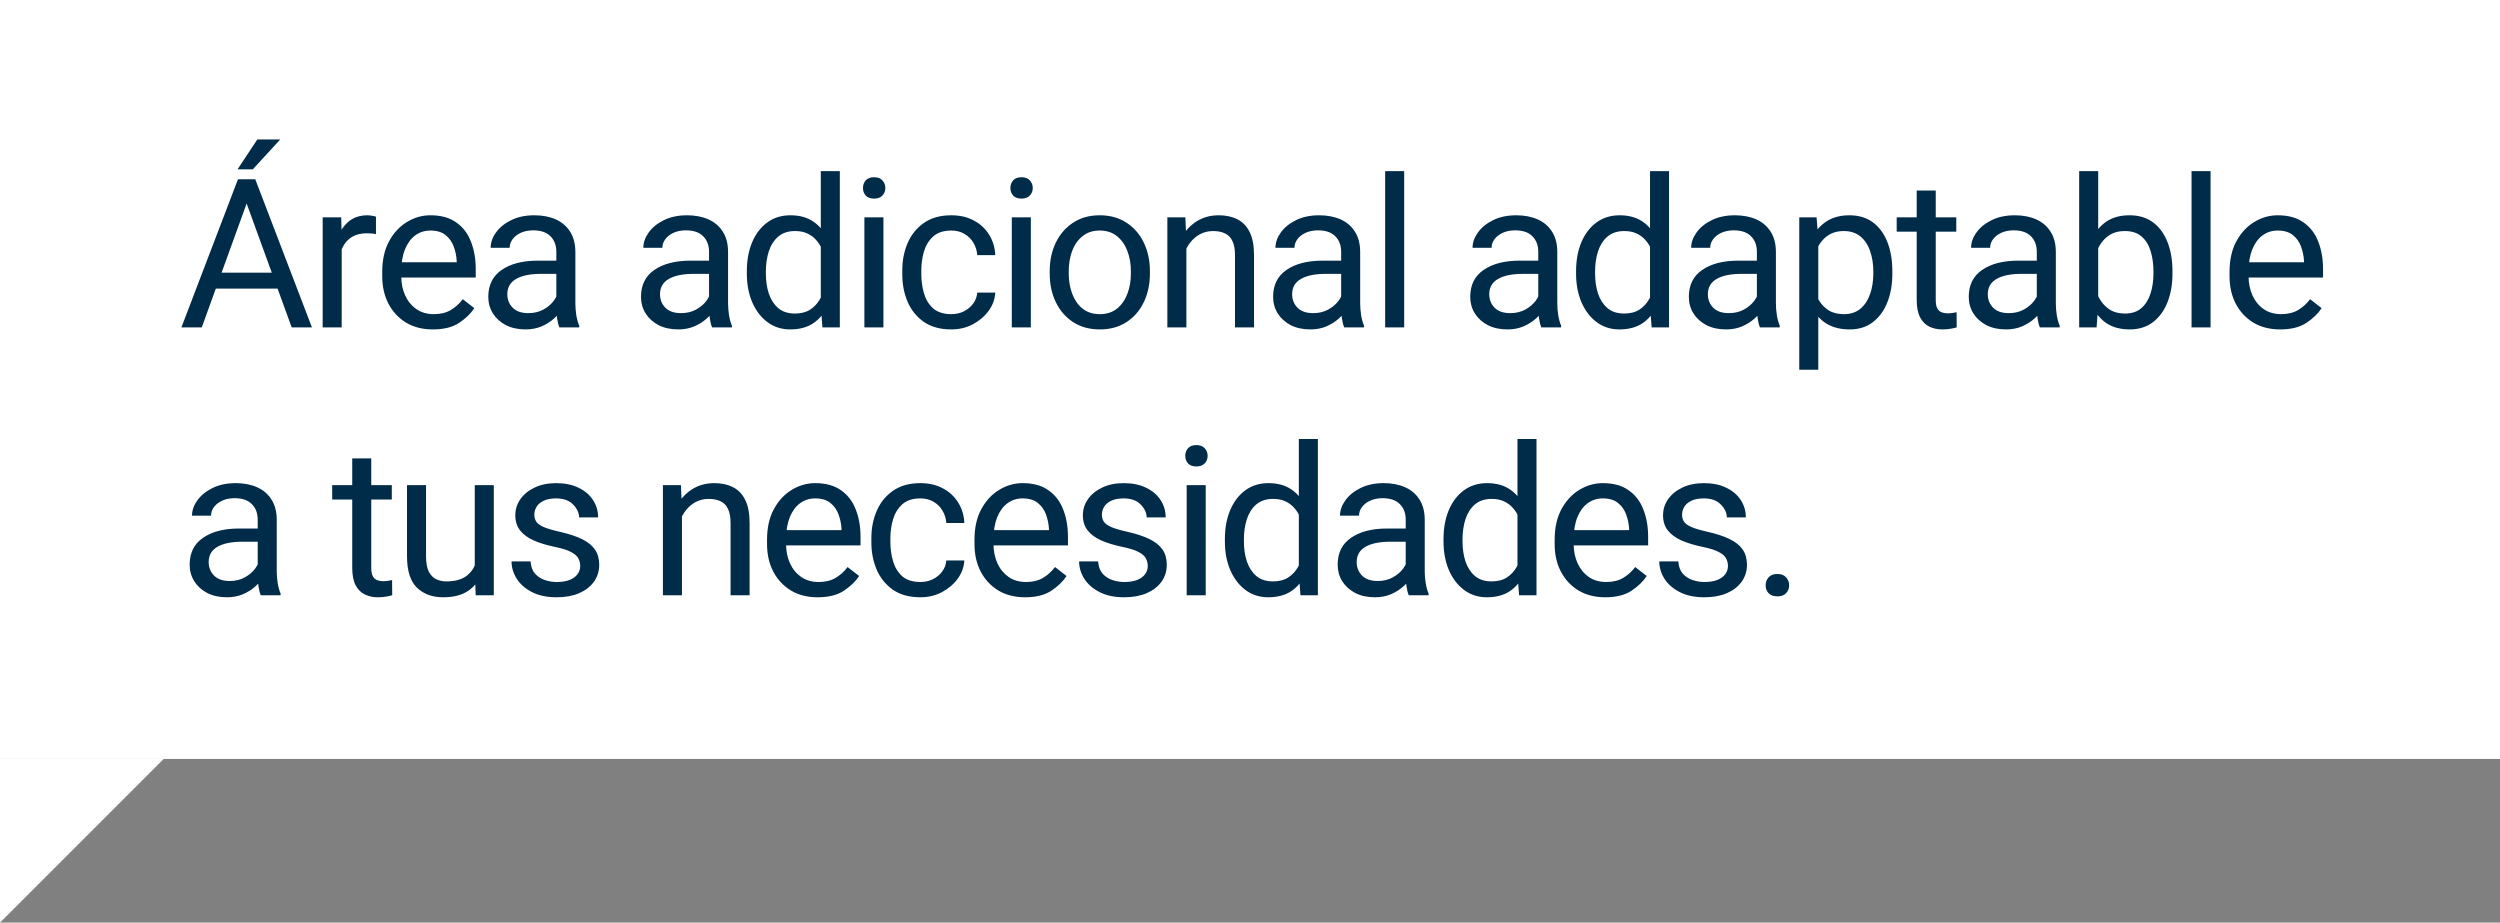
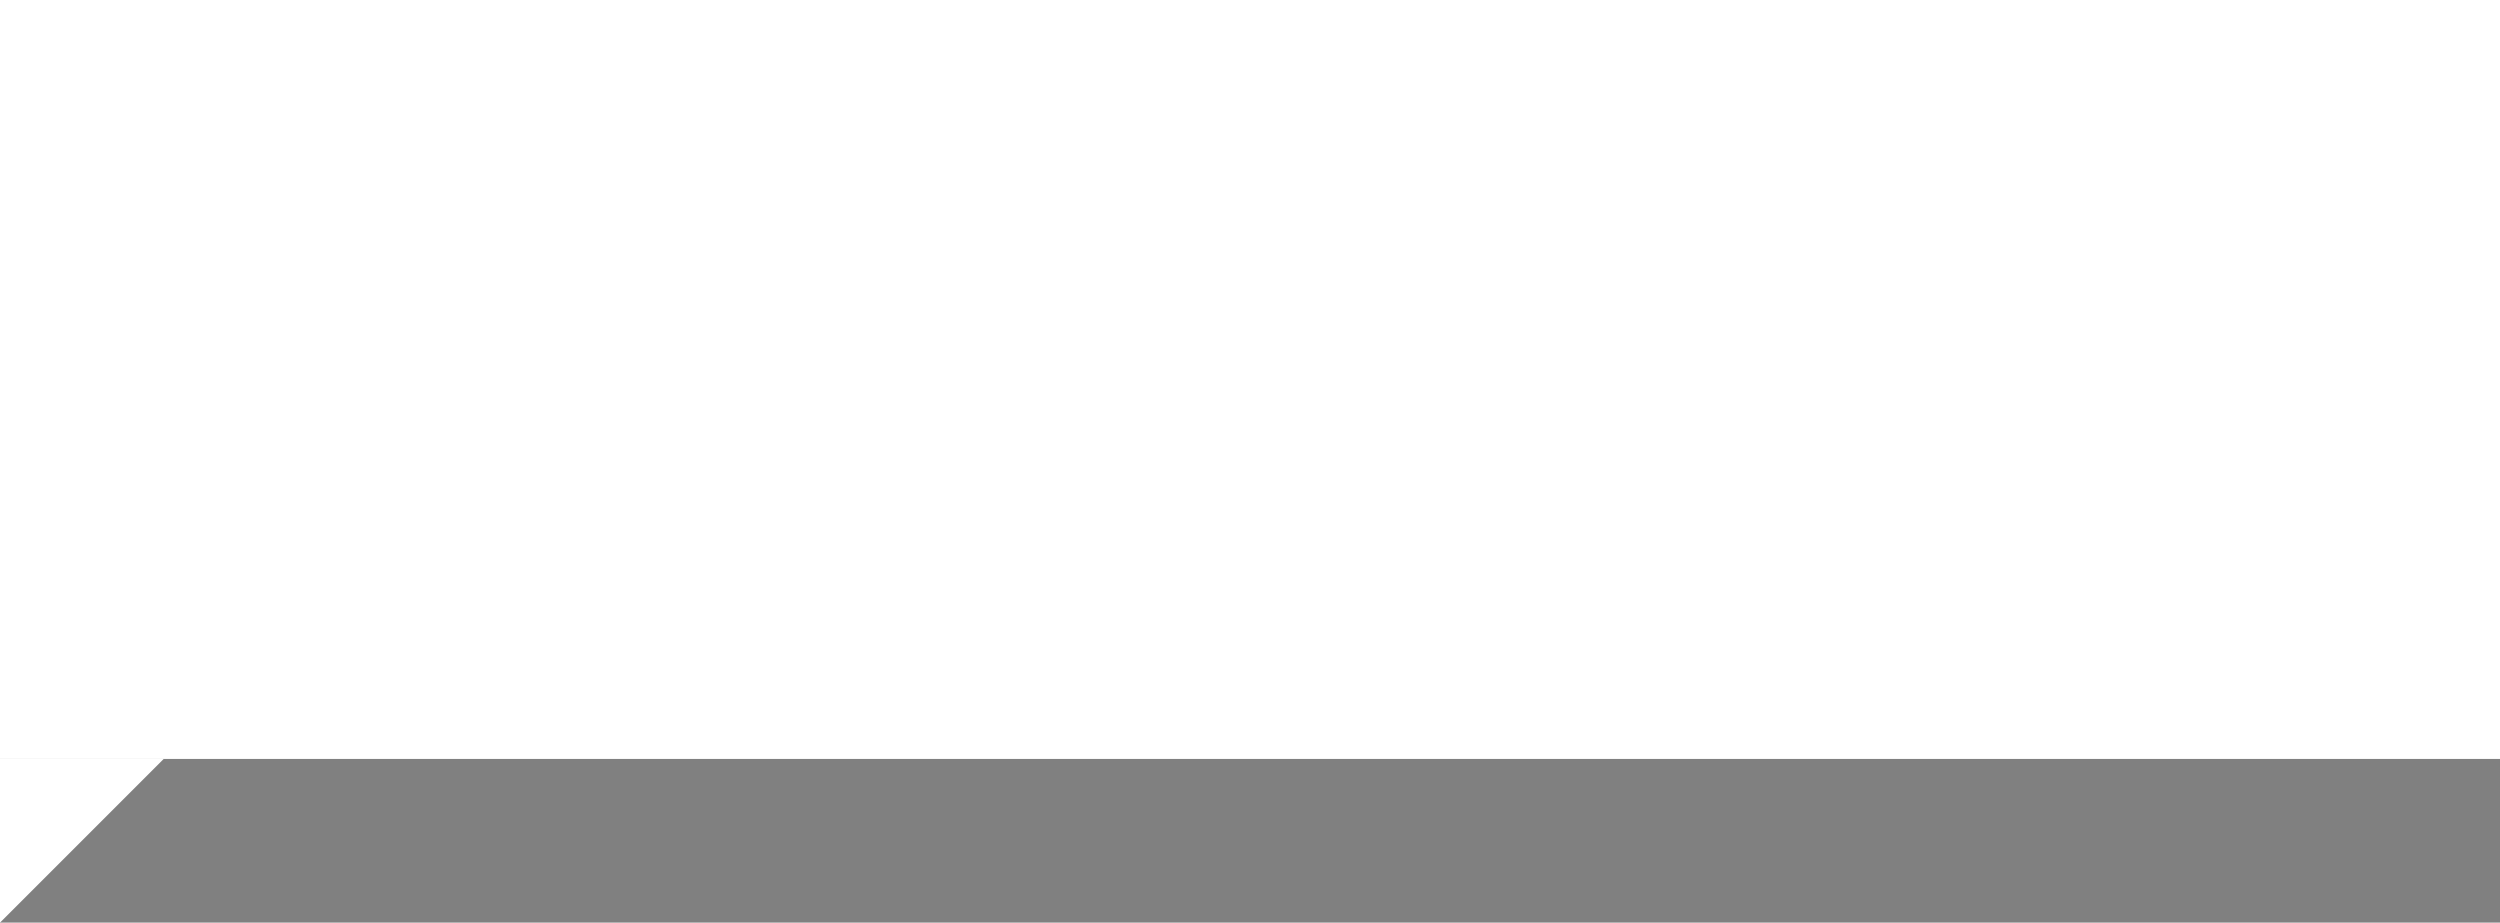
<svg xmlns="http://www.w3.org/2000/svg" width="168" height="62" viewBox="0 0 168 62" fill="none">
  <rect x="0" y="0" width="168" height="62" fill="#808080" stroke="none" />
  <rect width="168" height="51" fill="white" />
  <path d="M0 62V51H11L0 62Z" fill="white" />
-   <path d="M13.559 22H12.191L15.992 12.047H16.867L16.847 12.922L13.559 22ZM16.3 12.922L16.286 12.047H17.154L20.962 22H19.602L16.3 12.922ZM19.438 19.395H13.839V18.322H19.438V19.395ZM17.291 9.374H18.829L16.99 11.377H15.965L17.291 9.374ZM22.962 22H21.683V14.604H22.928L22.962 15.766V22ZM25.265 15.731C25.156 15.709 25.054 15.695 24.958 15.69C24.867 15.681 24.762 15.677 24.643 15.677C24.256 15.677 23.928 15.757 23.659 15.916C23.395 16.076 23.19 16.297 23.044 16.579C22.898 16.857 22.807 17.176 22.77 17.536L22.408 17.741C22.408 17.144 22.488 16.6 22.647 16.107C22.807 15.611 23.055 15.214 23.392 14.918C23.734 14.617 24.172 14.467 24.705 14.467C24.792 14.467 24.894 14.478 25.013 14.501C25.136 14.519 25.22 14.54 25.265 14.562V15.731ZM29.084 22.137C28.396 22.137 27.796 21.984 27.286 21.679C26.78 21.369 26.386 20.945 26.103 20.407C25.825 19.869 25.686 19.254 25.686 18.561V18.268C25.686 17.465 25.839 16.782 26.144 16.217C26.454 15.647 26.855 15.214 27.348 14.918C27.844 14.617 28.368 14.467 28.92 14.467C29.631 14.467 30.209 14.626 30.656 14.945C31.107 15.26 31.438 15.69 31.647 16.237C31.861 16.78 31.969 17.395 31.969 18.083V18.65H26.445V17.625H30.69V17.529C30.672 17.201 30.606 16.882 30.492 16.572C30.378 16.258 30.196 16 29.945 15.8C29.695 15.595 29.353 15.492 28.92 15.492C28.537 15.492 28.197 15.602 27.901 15.82C27.61 16.035 27.379 16.349 27.211 16.764C27.047 17.174 26.965 17.675 26.965 18.268V18.561C26.965 19.031 27.051 19.459 27.224 19.847C27.398 20.23 27.648 20.537 27.976 20.77C28.305 20.997 28.697 21.111 29.152 21.111C29.599 21.111 29.977 21.02 30.287 20.838C30.597 20.656 30.868 20.412 31.1 20.106L31.873 20.708C31.636 21.073 31.294 21.403 30.848 21.699C30.405 21.991 29.818 22.137 29.084 22.137ZM37.386 16.928C37.386 16.486 37.254 16.135 36.99 15.875C36.73 15.611 36.345 15.479 35.835 15.479C35.52 15.479 35.242 15.533 35.001 15.643C34.764 15.752 34.579 15.896 34.447 16.073C34.315 16.251 34.249 16.445 34.249 16.654H32.971C32.971 16.299 33.091 15.955 33.333 15.622C33.574 15.285 33.914 15.009 34.351 14.795C34.793 14.576 35.313 14.467 35.91 14.467C36.448 14.467 36.924 14.558 37.339 14.74C37.753 14.922 38.077 15.198 38.309 15.567C38.546 15.932 38.665 16.39 38.665 16.941V20.387C38.665 20.633 38.685 20.895 38.726 21.173C38.772 21.451 38.838 21.69 38.925 21.891V22H37.592C37.528 21.854 37.478 21.66 37.441 21.419C37.405 21.173 37.386 20.945 37.386 20.735V16.928ZM37.619 18.404H36.347C35.627 18.404 35.071 18.518 34.679 18.746C34.288 18.974 34.092 19.316 34.092 19.771C34.092 20.127 34.21 20.428 34.447 20.674C34.689 20.92 35.039 21.043 35.5 21.043C35.887 21.043 36.229 20.961 36.525 20.797C36.821 20.633 37.056 20.43 37.229 20.189C37.402 19.947 37.496 19.715 37.51 19.491L38.056 20.1C38.025 20.291 37.938 20.503 37.797 20.735C37.655 20.968 37.466 21.191 37.229 21.405C36.997 21.615 36.719 21.79 36.395 21.932C36.076 22.068 35.716 22.137 35.315 22.137C34.814 22.137 34.374 22.041 33.996 21.85C33.622 21.654 33.331 21.389 33.121 21.057C32.916 20.724 32.813 20.355 32.813 19.949C32.813 19.152 33.114 18.548 33.716 18.138C34.317 17.723 35.126 17.516 36.142 17.516H37.605L37.619 18.404ZM47.648 16.928C47.648 16.486 47.516 16.135 47.252 15.875C46.992 15.611 46.607 15.479 46.096 15.479C45.782 15.479 45.504 15.533 45.262 15.643C45.025 15.752 44.841 15.896 44.709 16.073C44.576 16.251 44.51 16.445 44.51 16.654H43.232C43.232 16.299 43.353 15.955 43.594 15.622C43.836 15.285 44.175 15.009 44.613 14.795C45.055 14.576 45.575 14.467 46.172 14.467C46.709 14.467 47.185 14.558 47.6 14.74C48.015 14.922 48.339 15.198 48.571 15.567C48.808 15.932 48.926 16.39 48.926 16.941V20.387C48.926 20.633 48.947 20.895 48.988 21.173C49.033 21.451 49.099 21.69 49.186 21.891V22H47.853C47.789 21.854 47.739 21.66 47.703 21.419C47.666 21.173 47.648 20.945 47.648 20.735V16.928ZM47.88 18.404H46.609C45.889 18.404 45.333 18.518 44.941 18.746C44.549 18.974 44.353 19.316 44.353 19.771C44.353 20.127 44.472 20.428 44.709 20.674C44.95 20.92 45.301 21.043 45.761 21.043C46.149 21.043 46.49 20.961 46.787 20.797C47.083 20.633 47.318 20.43 47.491 20.189C47.664 19.947 47.757 19.715 47.771 19.491L48.318 20.1C48.286 20.291 48.2 20.503 48.058 20.735C47.917 20.968 47.728 21.191 47.491 21.405C47.258 21.615 46.98 21.79 46.657 21.932C46.338 22.068 45.978 22.137 45.577 22.137C45.075 22.137 44.636 22.041 44.257 21.85C43.884 21.654 43.592 21.389 43.382 21.057C43.177 20.724 43.075 20.355 43.075 19.949C43.075 19.152 43.376 18.548 43.977 18.138C44.579 17.723 45.388 17.516 46.404 17.516H47.867L47.88 18.404ZM55.158 11.5H56.436V22H55.267L55.158 20.564V11.5ZM50.188 18.24C50.188 17.488 50.309 16.83 50.55 16.265C50.796 15.695 51.138 15.253 51.576 14.938C52.013 14.624 52.526 14.467 53.114 14.467C53.734 14.467 54.251 14.61 54.666 14.898C55.08 15.18 55.404 15.583 55.636 16.107C55.873 16.631 56.026 17.256 56.094 17.98V18.644C56.026 19.359 55.876 19.979 55.643 20.503C55.411 21.023 55.085 21.426 54.666 21.713C54.251 21.995 53.729 22.137 53.1 22.137C52.521 22.137 52.013 21.975 51.576 21.651C51.138 21.323 50.796 20.877 50.55 20.311C50.309 19.746 50.188 19.104 50.188 18.384V18.24ZM51.466 18.384C51.466 18.876 51.532 19.325 51.665 19.73C51.801 20.136 52.013 20.462 52.3 20.708C52.587 20.95 52.959 21.07 53.415 21.07C53.834 21.07 54.178 20.981 54.447 20.804C54.72 20.626 54.939 20.391 55.103 20.1C55.267 19.808 55.395 19.491 55.486 19.149V17.488C55.431 17.238 55.351 16.996 55.247 16.764C55.146 16.527 55.014 16.317 54.85 16.135C54.691 15.948 54.492 15.8 54.255 15.69C54.023 15.581 53.747 15.526 53.428 15.526C52.968 15.526 52.592 15.649 52.3 15.896C52.013 16.142 51.801 16.472 51.665 16.887C51.532 17.297 51.466 17.748 51.466 18.24V18.384ZM59.366 22H58.087V14.604H59.366V22ZM57.992 12.635C57.992 12.434 58.053 12.263 58.176 12.122C58.304 11.981 58.491 11.91 58.737 11.91C58.983 11.91 59.17 11.981 59.297 12.122C59.429 12.263 59.495 12.434 59.495 12.635C59.495 12.831 59.429 12.999 59.297 13.141C59.17 13.277 58.983 13.346 58.737 13.346C58.491 13.346 58.304 13.277 58.176 13.141C58.053 12.999 57.992 12.831 57.992 12.635ZM63.929 21.111C64.23 21.111 64.508 21.05 64.763 20.927C65.018 20.799 65.228 20.626 65.392 20.407C65.556 20.189 65.649 19.94 65.672 19.662H66.882C66.859 20.1 66.711 20.508 66.438 20.886C66.164 21.259 65.809 21.562 65.371 21.795C64.934 22.023 64.453 22.137 63.929 22.137C63.186 22.137 62.571 21.968 62.083 21.631C61.596 21.289 61.231 20.838 60.99 20.277C60.753 19.717 60.634 19.106 60.634 18.445V18.158C60.634 17.493 60.755 16.882 60.996 16.326C61.238 15.766 61.603 15.317 62.09 14.979C62.578 14.638 63.191 14.467 63.929 14.467C64.508 14.467 65.014 14.585 65.447 14.822C65.884 15.055 66.226 15.374 66.472 15.779C66.723 16.18 66.859 16.636 66.882 17.146H65.672C65.649 16.841 65.563 16.563 65.412 16.312C65.267 16.062 65.066 15.864 64.811 15.718C64.56 15.567 64.266 15.492 63.929 15.492C63.414 15.492 63.008 15.624 62.712 15.889C62.421 16.153 62.213 16.49 62.09 16.9C61.972 17.306 61.913 17.725 61.913 18.158V18.445C61.913 18.878 61.972 19.3 62.09 19.71C62.209 20.12 62.414 20.457 62.705 20.722C63.002 20.981 63.41 21.111 63.929 21.111ZM69.272 22H67.993V14.604H69.272V22ZM67.898 12.635C67.898 12.434 67.959 12.263 68.082 12.122C68.21 11.981 68.397 11.91 68.643 11.91C68.889 11.91 69.076 11.981 69.203 12.122C69.336 12.263 69.402 12.434 69.402 12.635C69.402 12.831 69.336 12.999 69.203 13.141C69.076 13.277 68.889 13.346 68.643 13.346C68.397 13.346 68.21 13.277 68.082 13.141C67.959 12.999 67.898 12.831 67.898 12.635ZM70.54 18.227C70.54 17.511 70.677 16.871 70.95 16.306C71.224 15.741 71.611 15.294 72.112 14.966C72.614 14.633 73.209 14.467 73.897 14.467C74.594 14.467 75.195 14.633 75.701 14.966C76.207 15.294 76.595 15.741 76.864 16.306C77.137 16.871 77.274 17.511 77.274 18.227V18.384C77.274 19.095 77.137 19.735 76.864 20.305C76.595 20.87 76.207 21.316 75.701 21.645C75.2 21.973 74.603 22.137 73.91 22.137C73.218 22.137 72.618 21.973 72.112 21.645C71.611 21.316 71.224 20.87 70.95 20.305C70.677 19.735 70.54 19.095 70.54 18.384V18.227ZM71.819 18.384C71.819 18.871 71.896 19.323 72.051 19.737C72.206 20.152 72.436 20.485 72.741 20.735C73.051 20.986 73.441 21.111 73.91 21.111C74.375 21.111 74.76 20.986 75.066 20.735C75.376 20.485 75.608 20.152 75.763 19.737C75.918 19.323 75.995 18.871 75.995 18.384V18.227C75.995 17.739 75.918 17.288 75.763 16.873C75.608 16.458 75.376 16.126 75.066 15.875C74.756 15.62 74.366 15.492 73.897 15.492C73.436 15.492 73.051 15.62 72.741 15.875C72.431 16.126 72.199 16.458 72.044 16.873C71.894 17.288 71.819 17.739 71.819 18.227V18.384ZM79.725 22H78.446V14.604H79.656L79.725 16.183V22ZM78.891 17.994C78.9 17.32 79.03 16.718 79.28 16.189C79.531 15.656 79.88 15.237 80.326 14.932C80.778 14.622 81.302 14.467 81.899 14.467C82.386 14.467 82.805 14.558 83.156 14.74C83.512 14.918 83.785 15.203 83.977 15.595C84.173 15.987 84.271 16.506 84.271 17.153V22H82.992V17.14C82.992 16.752 82.935 16.44 82.821 16.203C82.712 15.966 82.548 15.795 82.329 15.69C82.111 15.581 81.842 15.526 81.523 15.526C81.208 15.526 80.923 15.592 80.668 15.725C80.413 15.857 80.192 16.039 80.005 16.271C79.818 16.504 79.675 16.77 79.574 17.071C79.474 17.367 79.424 17.682 79.424 18.015L78.891 17.994ZM90.126 16.928C90.126 16.486 89.994 16.135 89.73 15.875C89.47 15.611 89.085 15.479 88.574 15.479C88.26 15.479 87.982 15.533 87.74 15.643C87.503 15.752 87.319 15.896 87.187 16.073C87.054 16.251 86.988 16.445 86.988 16.654H85.71C85.71 16.299 85.831 15.955 86.072 15.622C86.314 15.285 86.653 15.009 87.091 14.795C87.533 14.576 88.052 14.467 88.65 14.467C89.187 14.467 89.663 14.558 90.078 14.74C90.493 14.922 90.816 15.198 91.049 15.567C91.286 15.932 91.404 16.39 91.404 16.941V20.387C91.404 20.633 91.425 20.895 91.466 21.173C91.511 21.451 91.578 21.69 91.664 21.891V22H90.331C90.267 21.854 90.217 21.66 90.181 21.419C90.144 21.173 90.126 20.945 90.126 20.735V16.928ZM90.358 18.404H89.087C88.367 18.404 87.811 18.518 87.419 18.746C87.027 18.974 86.831 19.316 86.831 19.771C86.831 20.127 86.95 20.428 87.187 20.674C87.428 20.92 87.779 21.043 88.239 21.043C88.627 21.043 88.969 20.961 89.265 20.797C89.561 20.633 89.796 20.43 89.969 20.189C90.142 19.947 90.235 19.715 90.249 19.491L90.796 20.1C90.764 20.291 90.677 20.503 90.536 20.735C90.395 20.968 90.206 21.191 89.969 21.405C89.736 21.615 89.458 21.79 89.135 21.932C88.816 22.068 88.456 22.137 88.055 22.137C87.553 22.137 87.114 22.041 86.735 21.85C86.362 21.654 86.07 21.389 85.86 21.057C85.655 20.724 85.553 20.355 85.553 19.949C85.553 19.152 85.854 18.548 86.455 18.138C87.057 17.723 87.866 17.516 88.882 17.516H90.345L90.358 18.404ZM94.361 22H93.083V11.5H94.361V22ZM103.372 16.928C103.372 16.486 103.24 16.135 102.975 15.875C102.716 15.611 102.331 15.479 101.82 15.479C101.506 15.479 101.228 15.533 100.986 15.643C100.749 15.752 100.565 15.896 100.432 16.073C100.3 16.251 100.234 16.445 100.234 16.654H98.956C98.956 16.299 99.077 15.955 99.318 15.622C99.56 15.285 99.899 15.009 100.337 14.795C100.779 14.576 101.298 14.467 101.895 14.467C102.433 14.467 102.909 14.558 103.324 14.74C103.739 14.922 104.062 15.198 104.295 15.567C104.532 15.932 104.65 16.39 104.65 16.941V20.387C104.65 20.633 104.671 20.895 104.712 21.173C104.757 21.451 104.823 21.69 104.91 21.891V22H103.577C103.513 21.854 103.463 21.66 103.427 21.419C103.39 21.173 103.372 20.945 103.372 20.735V16.928ZM103.604 18.404H102.333C101.613 18.404 101.057 18.518 100.665 18.746C100.273 18.974 100.077 19.316 100.077 19.771C100.077 20.127 100.195 20.428 100.432 20.674C100.674 20.92 101.025 21.043 101.485 21.043C101.873 21.043 102.214 20.961 102.511 20.797C102.807 20.633 103.041 20.43 103.215 20.189C103.388 19.947 103.481 19.715 103.495 19.491L104.042 20.1C104.01 20.291 103.923 20.503 103.782 20.735C103.641 20.968 103.452 21.191 103.215 21.405C102.982 21.615 102.704 21.79 102.381 21.932C102.062 22.068 101.702 22.137 101.301 22.137C100.799 22.137 100.36 22.041 99.981 21.85C99.608 21.654 99.316 21.389 99.106 21.057C98.901 20.724 98.799 20.355 98.799 19.949C98.799 19.152 99.099 18.548 99.701 18.138C100.303 17.723 101.111 17.516 102.128 17.516H103.591L103.604 18.404ZM110.882 11.5H112.16V22H110.991L110.882 20.564V11.5ZM105.912 18.24C105.912 17.488 106.033 16.83 106.274 16.265C106.52 15.695 106.862 15.253 107.3 14.938C107.737 14.624 108.25 14.467 108.838 14.467C109.457 14.467 109.975 14.61 110.389 14.898C110.804 15.18 111.128 15.583 111.36 16.107C111.597 16.631 111.75 17.256 111.818 17.98V18.644C111.75 19.359 111.599 19.979 111.367 20.503C111.134 21.023 110.809 21.426 110.389 21.713C109.975 21.995 109.453 22.137 108.824 22.137C108.245 22.137 107.737 21.975 107.3 21.651C106.862 21.323 106.52 20.877 106.274 20.311C106.033 19.746 105.912 19.104 105.912 18.384V18.24ZM107.19 18.384C107.19 18.876 107.256 19.325 107.388 19.73C107.525 20.136 107.737 20.462 108.024 20.708C108.311 20.95 108.683 21.07 109.138 21.07C109.558 21.07 109.902 20.981 110.171 20.804C110.444 20.626 110.663 20.391 110.827 20.1C110.991 19.808 111.119 19.491 111.21 19.149V17.488C111.155 17.238 111.075 16.996 110.97 16.764C110.87 16.527 110.738 16.317 110.574 16.135C110.414 15.948 110.216 15.8 109.979 15.69C109.747 15.581 109.471 15.526 109.152 15.526C108.692 15.526 108.316 15.649 108.024 15.896C107.737 16.142 107.525 16.472 107.388 16.887C107.256 17.297 107.19 17.748 107.19 18.24V18.384ZM118.063 16.928C118.063 16.486 117.931 16.135 117.667 15.875C117.407 15.611 117.022 15.479 116.511 15.479C116.197 15.479 115.919 15.533 115.677 15.643C115.44 15.752 115.256 15.896 115.124 16.073C114.992 16.251 114.925 16.445 114.925 16.654H113.647C113.647 16.299 113.768 15.955 114.009 15.622C114.251 15.285 114.59 15.009 115.028 14.795C115.47 14.576 115.99 14.467 116.587 14.467C117.124 14.467 117.601 14.558 118.015 14.74C118.43 14.922 118.754 15.198 118.986 15.567C119.223 15.932 119.341 16.39 119.341 16.941V20.387C119.341 20.633 119.362 20.895 119.403 21.173C119.449 21.451 119.515 21.69 119.601 21.891V22H118.268C118.204 21.854 118.154 21.66 118.118 21.419C118.081 21.173 118.063 20.945 118.063 20.735V16.928ZM118.296 18.404H117.024C116.304 18.404 115.748 18.518 115.356 18.746C114.964 18.974 114.768 19.316 114.768 19.771C114.768 20.127 114.887 20.428 115.124 20.674C115.365 20.92 115.716 21.043 116.176 21.043C116.564 21.043 116.906 20.961 117.202 20.797C117.498 20.633 117.733 20.43 117.906 20.189C118.079 19.947 118.173 19.715 118.186 19.491L118.733 20.1C118.701 20.291 118.615 20.503 118.473 20.735C118.332 20.968 118.143 21.191 117.906 21.405C117.673 21.615 117.395 21.79 117.072 21.932C116.753 22.068 116.393 22.137 115.992 22.137C115.491 22.137 115.051 22.041 114.673 21.85C114.299 21.654 114.007 21.389 113.798 21.057C113.592 20.724 113.49 20.355 113.49 19.949C113.49 19.152 113.791 18.548 114.392 18.138C114.994 17.723 115.803 17.516 116.819 17.516H118.282L118.296 18.404ZM122.189 24.844H120.911V14.604H122.073L122.189 16.025V24.844ZM127.166 18.384C127.166 19.104 127.054 19.746 126.831 20.311C126.607 20.877 126.281 21.323 125.853 21.651C125.429 21.975 124.912 22.137 124.301 22.137C123.668 22.137 123.137 22 122.709 21.727C122.28 21.453 121.945 21.066 121.704 20.564C121.462 20.059 121.305 19.462 121.232 18.773V17.98C121.305 17.256 121.462 16.631 121.704 16.107C121.95 15.583 122.285 15.18 122.709 14.898C123.137 14.61 123.661 14.467 124.281 14.467C124.901 14.467 125.425 14.624 125.853 14.938C126.281 15.253 126.607 15.695 126.831 16.265C127.054 16.83 127.166 17.488 127.166 18.24V18.384ZM125.887 18.24C125.887 17.748 125.817 17.297 125.675 16.887C125.539 16.472 125.322 16.142 125.026 15.896C124.734 15.649 124.358 15.526 123.898 15.526C123.584 15.526 123.31 15.581 123.078 15.69C122.845 15.8 122.647 15.948 122.483 16.135C122.319 16.317 122.184 16.527 122.08 16.764C121.979 16.996 121.904 17.238 121.854 17.488V19.273C121.945 19.591 122.071 19.892 122.23 20.175C122.394 20.453 122.611 20.678 122.879 20.852C123.153 21.025 123.497 21.111 123.912 21.111C124.367 21.111 124.741 20.986 125.033 20.735C125.324 20.485 125.539 20.154 125.675 19.744C125.817 19.329 125.887 18.876 125.887 18.384V18.24ZM131.462 15.567H127.457V14.604H131.462V15.567ZM130.082 12.806V20.168C130.082 20.423 130.12 20.615 130.198 20.742C130.275 20.87 130.375 20.954 130.499 20.995C130.622 21.036 130.754 21.057 130.895 21.057C131 21.057 131.109 21.047 131.223 21.029C131.342 21.011 131.428 20.995 131.483 20.981L131.49 22C131.389 22.032 131.257 22.061 131.093 22.089C130.934 22.121 130.74 22.137 130.512 22.137C130.202 22.137 129.917 22.075 129.658 21.952C129.398 21.829 129.191 21.624 129.036 21.337C128.881 21.045 128.803 20.653 128.803 20.161V12.806H130.082ZM136.873 16.928C136.873 16.486 136.741 16.135 136.477 15.875C136.217 15.611 135.832 15.479 135.322 15.479C135.007 15.479 134.729 15.533 134.488 15.643C134.251 15.752 134.066 15.896 133.934 16.073C133.802 16.251 133.736 16.445 133.736 16.654H132.457C132.457 16.299 132.578 15.955 132.82 15.622C133.061 15.285 133.401 15.009 133.838 14.795C134.28 14.576 134.8 14.467 135.397 14.467C135.935 14.467 136.411 14.558 136.826 14.74C137.24 14.922 137.564 15.198 137.796 15.567C138.033 15.932 138.152 16.39 138.152 16.941V20.387C138.152 20.633 138.172 20.895 138.213 21.173C138.259 21.451 138.325 21.69 138.412 21.891V22H137.079C137.015 21.854 136.965 21.66 136.928 21.419C136.892 21.173 136.873 20.945 136.873 20.735V16.928ZM137.106 18.404H135.834C135.114 18.404 134.558 18.518 134.166 18.746C133.774 18.974 133.579 19.316 133.579 19.771C133.579 20.127 133.697 20.428 133.934 20.674C134.176 20.92 134.526 21.043 134.987 21.043C135.374 21.043 135.716 20.961 136.012 20.797C136.308 20.633 136.543 20.43 136.716 20.189C136.889 19.947 136.983 19.715 136.996 19.491L137.543 20.1C137.511 20.291 137.425 20.503 137.284 20.735C137.142 20.968 136.953 21.191 136.716 21.405C136.484 21.615 136.206 21.79 135.882 21.932C135.563 22.068 135.203 22.137 134.802 22.137C134.301 22.137 133.861 22.041 133.483 21.85C133.109 21.654 132.817 21.389 132.608 21.057C132.403 20.724 132.3 20.355 132.3 19.949C132.3 19.152 132.601 18.548 133.203 18.138C133.804 17.723 134.613 17.516 135.629 17.516H137.092L137.106 18.404ZM140.999 11.5V20.564L140.89 22H139.721V11.5H140.999ZM145.99 18.384C145.99 19.104 145.878 19.746 145.655 20.311C145.431 20.877 145.105 21.323 144.677 21.651C144.249 21.975 143.729 22.137 143.118 22.137C142.49 22.137 141.965 21.995 141.546 21.713C141.127 21.426 140.801 21.023 140.569 20.503C140.336 19.979 140.184 19.359 140.111 18.644V17.98C140.184 17.256 140.336 16.631 140.569 16.107C140.801 15.583 141.125 15.18 141.539 14.898C141.959 14.61 142.48 14.467 143.105 14.467C143.725 14.467 144.249 14.624 144.677 14.938C145.105 15.253 145.431 15.695 145.655 16.265C145.878 16.83 145.99 17.488 145.99 18.24V18.384ZM144.711 18.24C144.711 17.748 144.65 17.297 144.527 16.887C144.404 16.472 144.201 16.142 143.918 15.896C143.64 15.649 143.262 15.526 142.784 15.526C142.469 15.526 142.193 15.581 141.956 15.69C141.724 15.8 141.526 15.948 141.362 16.135C141.198 16.317 141.063 16.527 140.958 16.764C140.858 16.996 140.783 17.238 140.733 17.488V19.149C140.806 19.468 140.924 19.776 141.088 20.072C141.252 20.364 141.473 20.603 141.751 20.79C142.034 20.977 142.382 21.07 142.797 21.07C143.253 21.07 143.62 20.95 143.898 20.708C144.18 20.462 144.385 20.136 144.513 19.73C144.645 19.325 144.711 18.876 144.711 18.384V18.24ZM148.55 22H147.272V11.5H148.55V22ZM153.223 22.137C152.535 22.137 151.935 21.984 151.425 21.679C150.919 21.369 150.525 20.945 150.242 20.407C149.964 19.869 149.825 19.254 149.825 18.561V18.268C149.825 17.465 149.978 16.782 150.283 16.217C150.593 15.647 150.994 15.214 151.486 14.918C151.983 14.617 152.507 14.467 153.059 14.467C153.77 14.467 154.348 14.626 154.795 14.945C155.246 15.26 155.577 15.69 155.786 16.237C156 16.78 156.108 17.395 156.108 18.083V18.65H150.584V17.625H154.829V17.529C154.811 17.201 154.745 16.882 154.631 16.572C154.517 16.258 154.335 16 154.084 15.8C153.833 15.595 153.492 15.492 153.059 15.492C152.676 15.492 152.336 15.602 152.04 15.82C151.749 16.035 151.518 16.349 151.35 16.764C151.186 17.174 151.104 17.675 151.104 18.268V18.561C151.104 19.031 151.19 19.459 151.363 19.847C151.537 20.23 151.787 20.537 152.115 20.77C152.444 20.997 152.835 21.111 153.291 21.111C153.738 21.111 154.116 21.02 154.426 20.838C154.736 20.656 155.007 20.412 155.239 20.106L156.012 20.708C155.775 21.073 155.433 21.403 154.986 21.699C154.544 21.991 153.957 22.137 153.223 22.137ZM17.318 34.928C17.318 34.486 17.186 34.135 16.922 33.875C16.662 33.611 16.277 33.478 15.767 33.478C15.452 33.478 15.174 33.533 14.933 33.643C14.696 33.752 14.511 33.895 14.379 34.073C14.247 34.251 14.181 34.445 14.181 34.654H12.902C12.902 34.299 13.023 33.955 13.265 33.622C13.506 33.285 13.846 33.009 14.283 32.795C14.725 32.576 15.245 32.467 15.842 32.467C16.38 32.467 16.856 32.558 17.27 32.74C17.685 32.922 18.009 33.198 18.241 33.567C18.478 33.932 18.597 34.39 18.597 34.941V38.387C18.597 38.633 18.617 38.895 18.658 39.173C18.704 39.451 18.77 39.69 18.856 39.891V40H17.523C17.46 39.854 17.41 39.66 17.373 39.419C17.337 39.173 17.318 38.945 17.318 38.735V34.928ZM17.551 36.404H16.279C15.559 36.404 15.003 36.518 14.611 36.746C14.219 36.974 14.023 37.316 14.023 37.772C14.023 38.127 14.142 38.428 14.379 38.674C14.62 38.92 14.971 39.043 15.432 39.043C15.819 39.043 16.161 38.961 16.457 38.797C16.753 38.633 16.988 38.43 17.161 38.188C17.334 37.947 17.428 37.715 17.441 37.491L17.988 38.1C17.956 38.291 17.87 38.503 17.729 38.735C17.587 38.968 17.398 39.191 17.161 39.405C16.929 39.615 16.651 39.79 16.327 39.932C16.008 40.068 15.648 40.137 15.247 40.137C14.746 40.137 14.306 40.041 13.928 39.85C13.554 39.654 13.262 39.389 13.053 39.057C12.848 38.724 12.745 38.355 12.745 37.949C12.745 37.152 13.046 36.548 13.648 36.138C14.249 35.723 15.058 35.516 16.074 35.516H17.537L17.551 36.404ZM26.329 33.567H22.323V32.603H26.329V33.567ZM24.948 30.806V38.168C24.948 38.423 24.987 38.615 25.064 38.742C25.142 38.87 25.242 38.954 25.365 38.995C25.488 39.036 25.62 39.057 25.762 39.057C25.866 39.057 25.976 39.047 26.09 39.029C26.208 39.011 26.295 38.995 26.349 38.981L26.356 40C26.256 40.032 26.124 40.062 25.96 40.089C25.8 40.121 25.607 40.137 25.379 40.137C25.069 40.137 24.784 40.075 24.524 39.952C24.265 39.829 24.057 39.624 23.902 39.337C23.747 39.045 23.67 38.653 23.67 38.161V30.806H24.948ZM31.904 32.603H33.182V40H31.966L31.904 38.291V32.603ZM32.676 36.719C32.676 37.375 32.583 37.961 32.396 38.476C32.209 38.991 31.904 39.396 31.48 39.692C31.056 39.989 30.489 40.137 29.778 40.137C29.053 40.137 28.468 39.922 28.021 39.494C27.575 39.066 27.351 38.359 27.351 37.375V32.603H28.63V37.389C28.63 37.835 28.694 38.182 28.821 38.428C28.953 38.669 29.122 38.838 29.327 38.934C29.537 39.025 29.755 39.07 29.983 39.07C30.521 39.07 30.947 38.968 31.262 38.763C31.576 38.553 31.802 38.27 31.938 37.915C32.075 37.56 32.143 37.165 32.143 36.732L32.676 36.719ZM38.99 38.038C38.99 37.856 38.949 37.687 38.867 37.532C38.789 37.373 38.63 37.229 38.388 37.102C38.147 36.969 37.782 36.853 37.295 36.753C36.748 36.639 36.274 36.495 35.873 36.322C35.476 36.145 35.169 35.919 34.95 35.645C34.736 35.372 34.629 35.033 34.629 34.627C34.629 34.235 34.74 33.877 34.964 33.554C35.191 33.226 35.51 32.964 35.921 32.768C36.335 32.567 36.818 32.467 37.37 32.467C37.962 32.467 38.468 32.572 38.887 32.781C39.311 32.986 39.635 33.264 39.858 33.615C40.081 33.962 40.193 34.347 40.193 34.77H38.915C38.915 34.465 38.78 34.176 38.511 33.902C38.247 33.629 37.867 33.492 37.37 33.492C37.023 33.492 36.741 33.547 36.522 33.656C36.308 33.761 36.151 33.898 36.05 34.066C35.955 34.23 35.907 34.404 35.907 34.586C35.907 34.768 35.953 34.928 36.044 35.065C36.135 35.197 36.301 35.315 36.543 35.42C36.789 35.525 37.144 35.63 37.609 35.734C38.215 35.871 38.714 36.035 39.106 36.227C39.498 36.418 39.79 36.653 39.981 36.931C40.172 37.209 40.268 37.548 40.268 37.949C40.268 38.378 40.15 38.758 39.913 39.091C39.676 39.419 39.343 39.676 38.915 39.863C38.486 40.046 37.983 40.137 37.404 40.137C36.752 40.137 36.201 40.02 35.75 39.788C35.298 39.556 34.957 39.257 34.724 38.893C34.492 38.523 34.376 38.134 34.376 37.724H35.654C35.677 38.07 35.777 38.346 35.955 38.551C36.137 38.751 36.358 38.895 36.618 38.981C36.882 39.068 37.144 39.111 37.404 39.111C37.75 39.111 38.04 39.066 38.272 38.975C38.509 38.879 38.687 38.751 38.805 38.592C38.928 38.428 38.99 38.243 38.99 38.038ZM45.827 40H44.548V32.603H45.758L45.827 34.183V40ZM44.993 35.994C45.002 35.32 45.132 34.718 45.382 34.19C45.633 33.656 45.982 33.237 46.428 32.932C46.879 32.622 47.404 32.467 48.001 32.467C48.488 32.467 48.907 32.558 49.258 32.74C49.614 32.918 49.887 33.203 50.079 33.595C50.275 33.987 50.373 34.506 50.373 35.153V40H49.094V35.14C49.094 34.752 49.037 34.44 48.923 34.203C48.814 33.966 48.65 33.795 48.431 33.69C48.212 33.581 47.944 33.526 47.624 33.526C47.31 33.526 47.025 33.592 46.77 33.725C46.515 33.857 46.294 34.039 46.107 34.272C45.92 34.504 45.776 34.77 45.676 35.071C45.576 35.367 45.526 35.682 45.526 36.015L44.993 35.994ZM54.943 40.137C54.255 40.137 53.655 39.984 53.145 39.679C52.639 39.369 52.245 38.945 51.962 38.407C51.684 37.87 51.545 37.254 51.545 36.562V36.268C51.545 35.465 51.698 34.782 52.003 34.217C52.313 33.647 52.714 33.214 53.206 32.918C53.703 32.617 54.227 32.467 54.779 32.467C55.49 32.467 56.069 32.626 56.515 32.945C56.966 33.26 57.297 33.69 57.506 34.237C57.721 34.78 57.828 35.395 57.828 36.083V36.65H52.304V35.625H56.549V35.529C56.531 35.201 56.465 34.882 56.351 34.572C56.237 34.258 56.055 34 55.804 33.8C55.553 33.595 55.212 33.492 54.779 33.492C54.396 33.492 54.056 33.602 53.76 33.82C53.468 34.035 53.238 34.349 53.07 34.764C52.906 35.174 52.824 35.675 52.824 36.268V36.562C52.824 37.031 52.91 37.459 53.083 37.847C53.257 38.23 53.507 38.537 53.835 38.77C54.163 38.997 54.555 39.111 55.011 39.111C55.458 39.111 55.836 39.02 56.146 38.838C56.456 38.656 56.727 38.412 56.959 38.106L57.732 38.708C57.495 39.073 57.153 39.403 56.706 39.699C56.264 39.991 55.676 40.137 54.943 40.137ZM61.851 39.111C62.152 39.111 62.43 39.05 62.685 38.927C62.94 38.799 63.15 38.626 63.314 38.407C63.478 38.188 63.571 37.94 63.594 37.662H64.804C64.781 38.1 64.633 38.508 64.36 38.886C64.086 39.259 63.731 39.562 63.293 39.795C62.856 40.023 62.375 40.137 61.851 40.137C61.108 40.137 60.493 39.968 60.005 39.631C59.518 39.289 59.153 38.838 58.911 38.277C58.675 37.717 58.556 37.106 58.556 36.445V36.158C58.556 35.493 58.677 34.882 58.918 34.326C59.16 33.766 59.524 33.317 60.012 32.98C60.5 32.638 61.113 32.467 61.851 32.467C62.43 32.467 62.936 32.585 63.368 32.822C63.806 33.055 64.148 33.374 64.394 33.779C64.645 34.18 64.781 34.636 64.804 35.147H63.594C63.571 34.841 63.485 34.563 63.334 34.312C63.188 34.062 62.988 33.864 62.733 33.718C62.482 33.567 62.188 33.492 61.851 33.492C61.336 33.492 60.93 33.624 60.634 33.889C60.343 34.153 60.135 34.49 60.012 34.9C59.894 35.306 59.834 35.725 59.834 36.158V36.445C59.834 36.878 59.894 37.3 60.012 37.71C60.131 38.12 60.336 38.457 60.627 38.722C60.923 38.981 61.331 39.111 61.851 39.111ZM68.882 40.137C68.194 40.137 67.595 39.984 67.084 39.679C66.578 39.369 66.184 38.945 65.902 38.407C65.624 37.87 65.485 37.254 65.485 36.562V36.268C65.485 35.465 65.637 34.782 65.943 34.217C66.253 33.647 66.654 33.214 67.146 32.918C67.642 32.617 68.167 32.467 68.718 32.467C69.429 32.467 70.008 32.626 70.454 32.945C70.906 33.26 71.236 33.69 71.446 34.237C71.66 34.78 71.767 35.395 71.767 36.083V36.65H66.243V35.625H70.489V35.529C70.47 35.201 70.404 34.882 70.29 34.572C70.176 34.258 69.994 34 69.743 33.8C69.493 33.595 69.151 33.492 68.718 33.492C68.335 33.492 67.996 33.602 67.7 33.82C67.408 34.035 67.178 34.349 67.009 34.764C66.845 35.174 66.763 35.675 66.763 36.268V36.562C66.763 37.031 66.85 37.459 67.023 37.847C67.196 38.23 67.447 38.537 67.775 38.77C68.103 38.997 68.495 39.111 68.951 39.111C69.397 39.111 69.775 39.02 70.085 38.838C70.395 38.656 70.666 38.412 70.899 38.106L71.671 38.708C71.434 39.073 71.092 39.403 70.646 39.699C70.204 39.991 69.616 40.137 68.882 40.137ZM77.13 38.038C77.13 37.856 77.089 37.687 77.007 37.532C76.93 37.373 76.77 37.229 76.528 37.102C76.287 36.969 75.922 36.853 75.435 36.753C74.888 36.639 74.414 36.495 74.013 36.322C73.616 36.145 73.309 35.919 73.09 35.645C72.876 35.372 72.769 35.033 72.769 34.627C72.769 34.235 72.88 33.877 73.104 33.554C73.332 33.226 73.651 32.964 74.061 32.768C74.475 32.567 74.959 32.467 75.51 32.467C76.102 32.467 76.608 32.572 77.028 32.781C77.451 32.986 77.775 33.264 77.998 33.615C78.222 33.962 78.333 34.347 78.333 34.77H77.055C77.055 34.465 76.92 34.176 76.652 33.902C76.387 33.629 76.007 33.492 75.51 33.492C75.164 33.492 74.881 33.547 74.662 33.656C74.448 33.761 74.291 33.898 74.191 34.066C74.095 34.23 74.047 34.404 74.047 34.586C74.047 34.768 74.093 34.928 74.184 35.065C74.275 35.197 74.441 35.315 74.683 35.42C74.929 35.525 75.284 35.63 75.749 35.734C76.355 35.871 76.854 36.035 77.246 36.227C77.638 36.418 77.93 36.653 78.121 36.931C78.313 37.209 78.408 37.548 78.408 37.949C78.408 38.378 78.29 38.758 78.053 39.091C77.816 39.419 77.483 39.676 77.055 39.863C76.626 40.046 76.123 40.137 75.544 40.137C74.892 40.137 74.341 40.02 73.89 39.788C73.439 39.556 73.097 39.257 72.865 38.893C72.632 38.523 72.516 38.134 72.516 37.724H73.794C73.817 38.07 73.917 38.346 74.095 38.551C74.277 38.751 74.498 38.895 74.758 38.981C75.022 39.068 75.284 39.111 75.544 39.111C75.891 39.111 76.18 39.066 76.412 38.975C76.649 38.879 76.827 38.751 76.945 38.592C77.069 38.428 77.13 38.243 77.13 38.038ZM81.024 40H79.745V32.603H81.024V40ZM79.65 30.635C79.65 30.434 79.711 30.263 79.834 30.122C79.962 29.981 80.149 29.91 80.395 29.91C80.641 29.91 80.828 29.981 80.955 30.122C81.087 30.263 81.153 30.434 81.153 30.635C81.153 30.831 81.087 30.999 80.955 31.141C80.828 31.277 80.641 31.346 80.395 31.346C80.149 31.346 79.962 31.277 79.834 31.141C79.711 30.999 79.65 30.831 79.65 30.635ZM87.282 29.5H88.561V40H87.392L87.282 38.565V29.5ZM82.312 36.24C82.312 35.488 82.433 34.83 82.675 34.265C82.921 33.695 83.263 33.253 83.7 32.938C84.138 32.624 84.65 32.467 85.238 32.467C85.858 32.467 86.375 32.61 86.79 32.898C87.205 33.18 87.528 33.583 87.761 34.107C87.998 34.632 88.15 35.256 88.219 35.98V36.644C88.15 37.359 88 37.979 87.768 38.503C87.535 39.023 87.209 39.426 86.79 39.713C86.375 39.995 85.854 40.137 85.225 40.137C84.646 40.137 84.138 39.975 83.7 39.651C83.263 39.323 82.921 38.877 82.675 38.312C82.433 37.746 82.312 37.104 82.312 36.384V36.24ZM83.591 36.384C83.591 36.876 83.657 37.325 83.789 37.73C83.926 38.136 84.138 38.462 84.425 38.708C84.712 38.95 85.083 39.07 85.539 39.07C85.958 39.07 86.302 38.981 86.571 38.804C86.845 38.626 87.064 38.391 87.228 38.1C87.392 37.808 87.519 37.491 87.61 37.149V35.488C87.556 35.238 87.476 34.996 87.371 34.764C87.271 34.527 87.139 34.317 86.975 34.135C86.815 33.948 86.617 33.8 86.38 33.69C86.147 33.581 85.872 33.526 85.553 33.526C85.093 33.526 84.716 33.649 84.425 33.895C84.138 34.142 83.926 34.472 83.789 34.887C83.657 35.297 83.591 35.748 83.591 36.24V36.384ZM94.464 34.928C94.464 34.486 94.332 34.135 94.067 33.875C93.808 33.611 93.422 33.478 92.912 33.478C92.598 33.478 92.32 33.533 92.078 33.643C91.841 33.752 91.656 33.895 91.524 34.073C91.392 34.251 91.326 34.445 91.326 34.654H90.048C90.048 34.299 90.169 33.955 90.41 33.622C90.652 33.285 90.991 33.009 91.429 32.795C91.871 32.576 92.39 32.467 92.987 32.467C93.525 32.467 94.001 32.558 94.416 32.74C94.831 32.922 95.154 33.198 95.387 33.567C95.624 33.932 95.742 34.39 95.742 34.941V38.387C95.742 38.633 95.763 38.895 95.804 39.173C95.849 39.451 95.915 39.69 96.002 39.891V40H94.669C94.605 39.854 94.555 39.66 94.519 39.419C94.482 39.173 94.464 38.945 94.464 38.735V34.928ZM94.696 36.404H93.425C92.705 36.404 92.149 36.518 91.757 36.746C91.365 36.974 91.169 37.316 91.169 37.772C91.169 38.127 91.287 38.428 91.524 38.674C91.766 38.92 92.117 39.043 92.577 39.043C92.965 39.043 93.306 38.961 93.603 38.797C93.899 38.633 94.133 38.43 94.307 38.188C94.48 37.947 94.573 37.715 94.587 37.491L95.134 38.1C95.102 38.291 95.015 38.503 94.874 38.735C94.733 38.968 94.544 39.191 94.307 39.405C94.074 39.615 93.796 39.79 93.473 39.932C93.154 40.068 92.794 40.137 92.392 40.137C91.891 40.137 91.451 40.041 91.073 39.85C90.7 39.654 90.408 39.389 90.198 39.057C89.993 38.724 89.891 38.355 89.891 37.949C89.891 37.152 90.191 36.548 90.793 36.138C91.394 35.723 92.203 35.516 93.22 35.516H94.683L94.696 36.404ZM101.974 29.5H103.252V40H102.083L101.974 38.565V29.5ZM97.004 36.24C97.004 35.488 97.125 34.83 97.366 34.265C97.612 33.695 97.954 33.253 98.391 32.938C98.829 32.624 99.342 32.467 99.93 32.467C100.549 32.467 101.067 32.61 101.481 32.898C101.896 33.18 102.22 33.583 102.452 34.107C102.689 34.632 102.842 35.256 102.91 35.98V36.644C102.842 37.359 102.691 37.979 102.459 38.503C102.226 39.023 101.901 39.426 101.481 39.713C101.067 39.995 100.545 40.137 99.916 40.137C99.337 40.137 98.829 39.975 98.391 39.651C97.954 39.323 97.612 38.877 97.366 38.312C97.125 37.746 97.004 37.104 97.004 36.384V36.24ZM98.282 36.384C98.282 36.876 98.348 37.325 98.48 37.73C98.617 38.136 98.829 38.462 99.116 38.708C99.403 38.95 99.775 39.07 100.23 39.07C100.65 39.07 100.994 38.981 101.263 38.804C101.536 38.626 101.755 38.391 101.919 38.1C102.083 37.808 102.21 37.491 102.302 37.149V35.488C102.247 35.238 102.167 34.996 102.062 34.764C101.962 34.527 101.83 34.317 101.666 34.135C101.506 33.948 101.308 33.8 101.071 33.69C100.839 33.581 100.563 33.526 100.244 33.526C99.784 33.526 99.408 33.649 99.116 33.895C98.829 34.142 98.617 34.472 98.48 34.887C98.348 35.297 98.282 35.748 98.282 36.24V36.384ZM107.87 40.137C107.182 40.137 106.582 39.984 106.072 39.679C105.566 39.369 105.172 38.945 104.889 38.407C104.611 37.87 104.472 37.254 104.472 36.562V36.268C104.472 35.465 104.625 34.782 104.93 34.217C105.24 33.647 105.641 33.214 106.134 32.918C106.63 32.617 107.154 32.467 107.706 32.467C108.417 32.467 108.996 32.626 109.442 32.945C109.893 33.26 110.224 33.69 110.433 34.237C110.648 34.78 110.755 35.395 110.755 36.083V36.65H105.231V35.625H109.476V35.529C109.458 35.201 109.392 34.882 109.278 34.572C109.164 34.258 108.982 34 108.731 33.8C108.481 33.595 108.139 33.492 107.706 33.492C107.323 33.492 106.984 33.602 106.687 33.82C106.396 34.035 106.165 34.349 105.997 34.764C105.833 35.174 105.751 35.675 105.751 36.268V36.562C105.751 37.031 105.837 37.459 106.011 37.847C106.184 38.23 106.434 38.537 106.762 38.77C107.091 38.997 107.483 39.111 107.938 39.111C108.385 39.111 108.763 39.02 109.073 38.838C109.383 38.656 109.654 38.412 109.887 38.106L110.659 38.708C110.422 39.073 110.08 39.403 109.634 39.699C109.192 39.991 108.604 40.137 107.87 40.137ZM116.118 38.038C116.118 37.856 116.077 37.687 115.995 37.532C115.917 37.373 115.758 37.229 115.516 37.102C115.275 36.969 114.91 36.853 114.423 36.753C113.876 36.639 113.402 36.495 113.001 36.322C112.604 36.145 112.297 35.919 112.078 35.645C111.864 35.372 111.757 35.033 111.757 34.627C111.757 34.235 111.868 33.877 112.092 33.554C112.319 33.226 112.638 32.964 113.049 32.768C113.463 32.567 113.946 32.467 114.498 32.467C115.09 32.467 115.596 32.572 116.015 32.781C116.439 32.986 116.763 33.264 116.986 33.615C117.209 33.962 117.321 34.347 117.321 34.77H116.043C116.043 34.465 115.908 34.176 115.639 33.902C115.375 33.629 114.995 33.492 114.498 33.492C114.151 33.492 113.869 33.547 113.65 33.656C113.436 33.761 113.279 33.898 113.178 34.066C113.083 34.23 113.035 34.404 113.035 34.586C113.035 34.768 113.08 34.928 113.172 35.065C113.263 35.197 113.429 35.315 113.671 35.42C113.917 35.525 114.272 35.63 114.737 35.734C115.343 35.871 115.842 36.035 116.234 36.227C116.626 36.418 116.918 36.653 117.109 36.931C117.301 37.209 117.396 37.548 117.396 37.949C117.396 38.378 117.278 38.758 117.041 39.091C116.804 39.419 116.471 39.676 116.043 39.863C115.614 40.046 115.111 40.137 114.532 40.137C113.88 40.137 113.329 40.02 112.878 39.788C112.426 39.556 112.085 39.257 111.852 38.893C111.62 38.523 111.504 38.134 111.504 37.724H112.782C112.805 38.07 112.905 38.346 113.083 38.551C113.265 38.751 113.486 38.895 113.746 38.981C114.01 39.068 114.272 39.111 114.532 39.111C114.878 39.111 115.168 39.066 115.4 38.975C115.637 38.879 115.815 38.751 115.933 38.592C116.056 38.428 116.118 38.243 116.118 38.038ZM118.651 39.337C118.651 39.123 118.717 38.943 118.849 38.797C118.986 38.647 119.182 38.571 119.437 38.571C119.697 38.571 119.893 38.647 120.025 38.797C120.162 38.943 120.23 39.123 120.23 39.337C120.23 39.547 120.162 39.722 120.025 39.863C119.893 40.005 119.697 40.075 119.437 40.075C119.182 40.075 118.986 40.005 118.849 39.863C118.717 39.722 118.651 39.547 118.651 39.337Z" fill="#002B49" />
</svg>